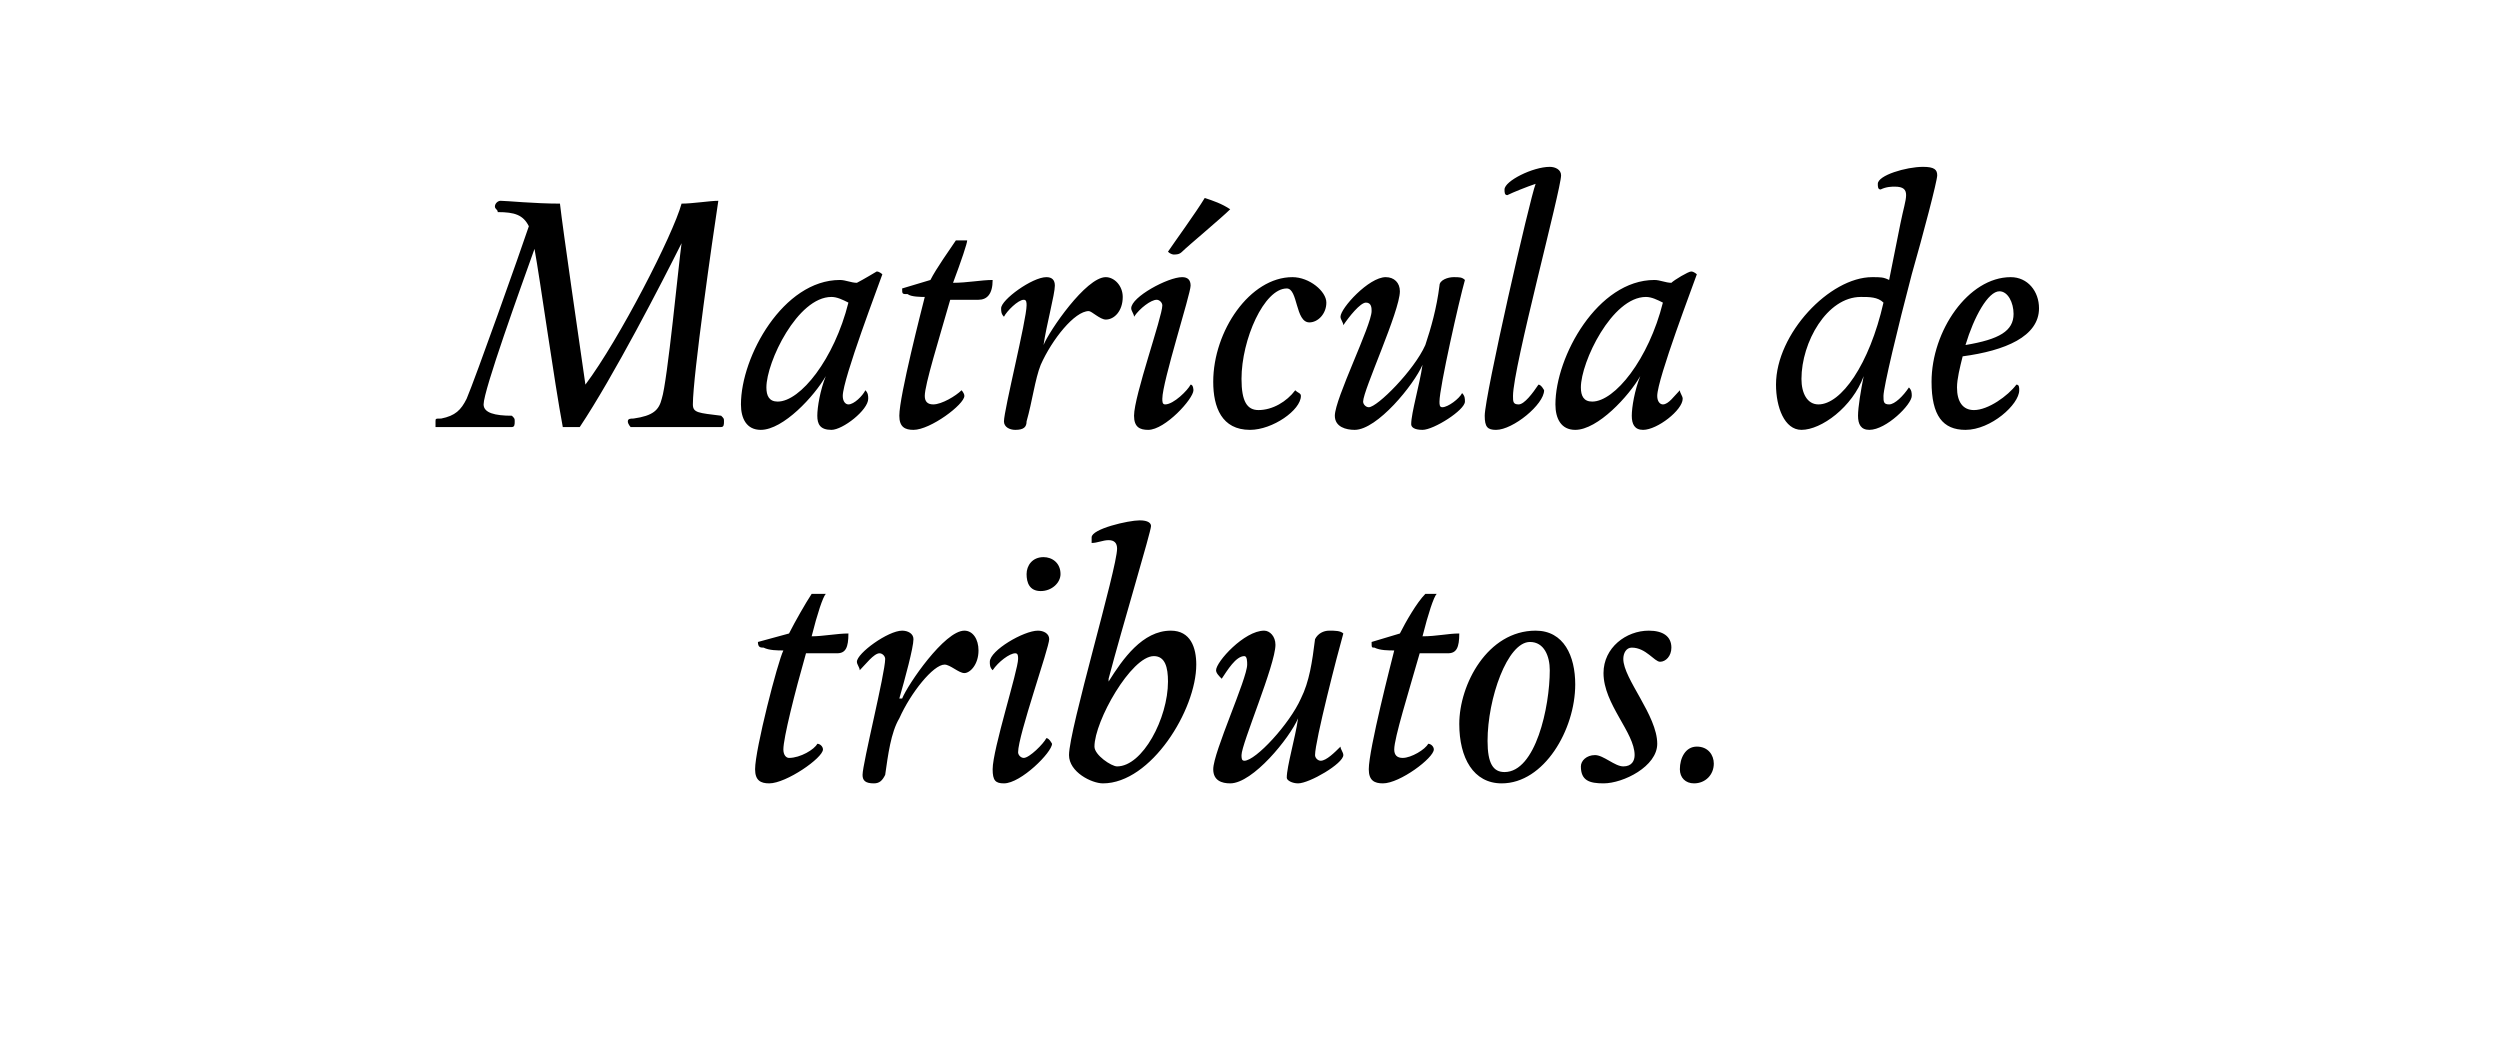
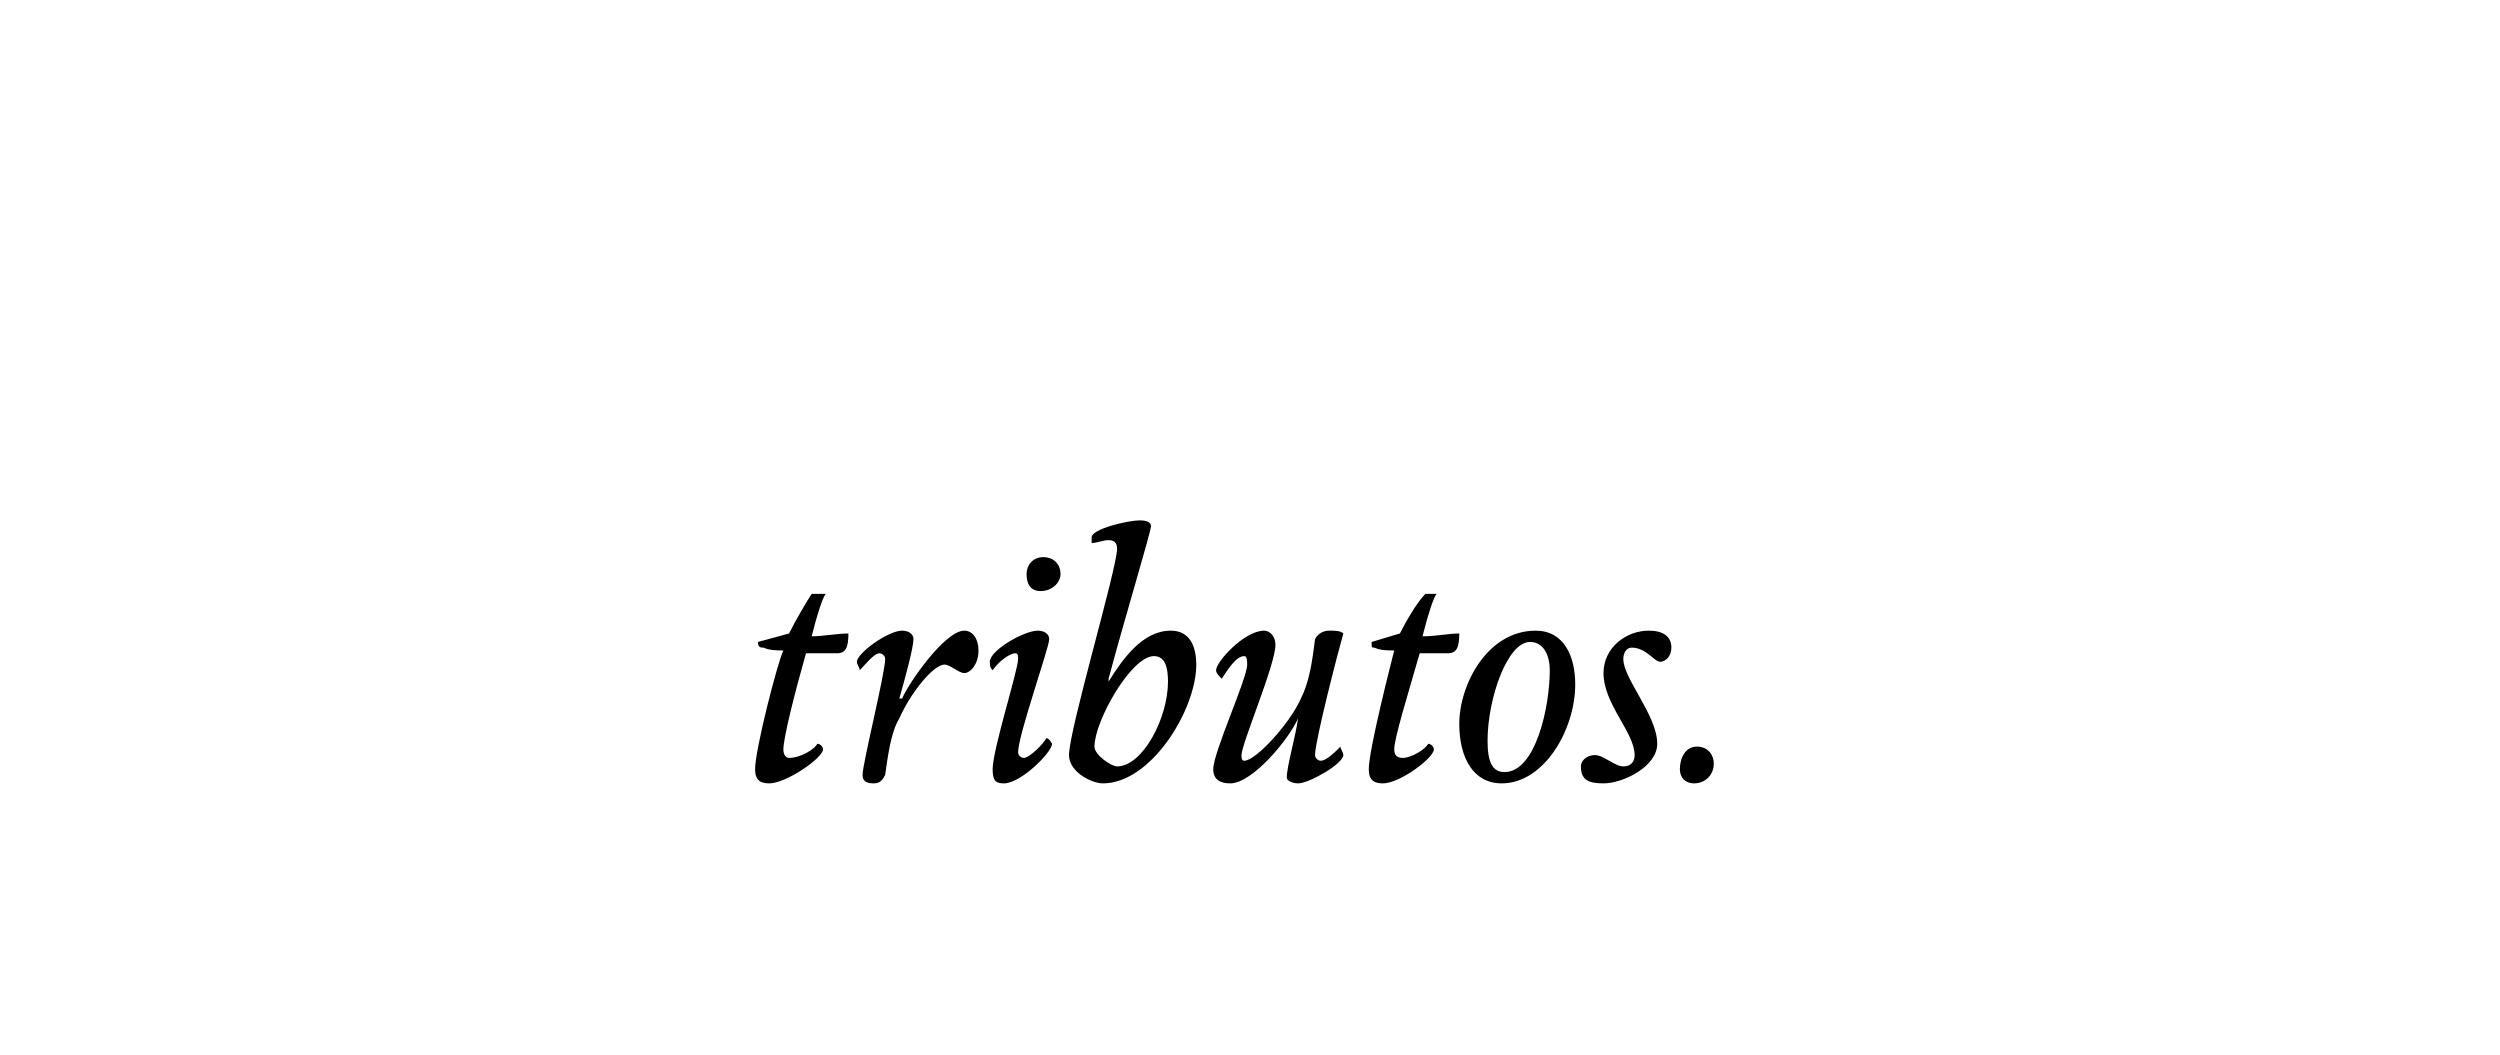
<svg xmlns="http://www.w3.org/2000/svg" version="1.1" width="88.4px" height="37.3px" viewBox="0 0 88.4 37.3">
  <desc>Matrícula de tributos</desc>
  <defs />
  <g id="Polygon10169">
    <path d="m27.9 22.4c.2-.4.6-1.1.8-1.4h.5c-.1.1-.3.7-.5 1.5c.4 0 .9-.1 1.3-.1c0 .5-.1.7-.4.7h-1.1c-.4 1.4-.8 3-.8 3.4c0 .2.1.3.2.3c.4 0 .9-.3 1-.5c.1 0 .2.1.2.2c0 .3-1.3 1.2-1.9 1.2c-.3 0-.5-.1-.5-.5c0-.7.8-3.8 1-4.2c-.2 0-.5 0-.7-.1c-.1 0-.2 0-.2-.2l1.1-.3zm3.4 5c-.1.2-.2.3-.4.3c-.3 0-.4-.1-.4-.3c0-.4.8-3.6.8-4.1c0-.1-.1-.2-.2-.2c-.2 0-.5.4-.7.6c0-.1-.1-.2-.1-.3c0-.3 1.1-1.1 1.6-1.1c.2 0 .4.1.4.3c0 .3-.3 1.4-.5 2.1h.1c.2-.5 1.5-2.4 2.2-2.4c.3 0 .5.3.5.7c0 .5-.3.8-.5.8c-.2 0-.5-.3-.7-.3c-.4 0-1.2 1-1.6 1.9c-.3.5-.4 1.3-.5 2zm5.5-6.5c-.4 0-.5-.3-.5-.6c0-.3.2-.6.6-.6c.3 0 .6.2.6.6c0 .3-.3.6-.7.6zm.3 1.7c0 .3-1.1 3.4-1.1 4c0 .1.1.2.2.2c.2 0 .7-.5.8-.7c.1 0 .2.2.2.2c0 .3-1.1 1.4-1.7 1.4c-.3 0-.4-.1-.4-.5c0-.7.9-3.5.9-3.9c0-.1 0-.2-.1-.2c-.2 0-.6.3-.8.6c-.1-.1-.1-.2-.1-.3c0-.4 1.2-1.1 1.7-1.1c.2 0 .4.1.4.3zm2.1 1.5c.5-.8 1.2-1.8 2.2-1.8c.7 0 .9.6.9 1.2c0 1.6-1.6 4.2-3.3 4.2c-.4 0-1.2-.4-1.2-1c0-.9 1.7-6.6 1.7-7.3c0-.2-.1-.3-.3-.3c-.2 0-.4.1-.6.1v-.2c0-.3 1.3-.6 1.7-.6c.3 0 .4.1.4.2c0 .2-1 3.5-1.5 5.4v.1zm.3 3c.9 0 1.8-1.7 1.8-3c0-.5-.1-.9-.5-.9c-.8 0-2.1 2.3-2.1 3.2c0 .3.6.7.8.7zm7-4.5c.1-.2.3-.3.5-.3c.2 0 .4 0 .5.1c-.2.7-1 3.8-1 4.3c0 .1.1.2.2.2c.2 0 .5-.3.7-.5c0 .1.1.2.1.3c0 .3-1.2 1-1.6 1c-.2 0-.4-.1-.4-.2c0-.4.3-1.4.4-2.1c-.3.7-1.6 2.3-2.4 2.3c-.3 0-.6-.1-.6-.5c0-.6 1.2-3.2 1.2-3.7c0-.1 0-.3-.1-.3c-.3 0-.6.5-.8.8c-.1-.1-.2-.2-.2-.3c0-.3 1-1.4 1.7-1.4c.2 0 .4.2.4.5c0 .7-1.2 3.5-1.2 3.9c0 .1 0 .2.1.2c.4 0 1.6-1.3 2-2.2c.3-.6.4-1.3.5-2.1zm3-.2c.2-.4.6-1.1.9-1.4h.4c-.1.1-.3.7-.5 1.5c.5 0 .9-.1 1.3-.1c0 .5-.1.7-.4.7h-1c-.4 1.4-.9 3-.9 3.4c0 .2.1.3.3.3c.3 0 .8-.3.9-.5c.1 0 .2.1.2.2c0 .3-1.2 1.2-1.8 1.2c-.3 0-.5-.1-.5-.5c0-.7.8-3.8.9-4.2c-.2 0-.5 0-.7-.1c-.1 0-.1 0-.1-.2l1-.3zm2.1 3.2c0-1.4 1-3.3 2.7-3.3c1 0 1.4.9 1.4 1.9c0 1.6-1.1 3.5-2.6 3.5c-1 0-1.5-.9-1.5-2.1zm3.2-1.9c0-.5-.2-1-.7-1c-.8 0-1.5 2-1.5 3.5c0 .8.2 1.1.6 1.1c1.1 0 1.6-2.3 1.6-3.6zm1.9.1c0-.9.8-1.5 1.6-1.5c.5 0 .8.2.8.6c0 .3-.2.5-.4.5c-.2 0-.5-.5-1-.5c-.2 0-.3.2-.3.4c0 .7 1.2 2 1.2 3c0 .8-1.2 1.4-1.9 1.4c-.5 0-.8-.1-.8-.6c0-.2.2-.4.5-.4c.3 0 .7.4 1 .4c.3 0 .4-.2.4-.4c0-.8-1.1-1.8-1.1-2.9zm3.2 3.9c-.3 0-.5-.2-.5-.5c0-.4.2-.8.6-.8c.4 0 .6.3.6.6c0 .4-.3.7-.7.7z" stroke="none" fill="#000" />
  </g>
  <g id="Polygon10168">
-     <path d="m25.4 7.1c-.2 1.3-.9 6.2-.9 7.2c0 .3.2.3 1 .4c.1.1.1.1.1.2c0 .1 0 .2-.1.2h-3.2s-.1-.1-.1-.2c0-.1.1-.1.2-.1c.7-.1.9-.3 1-.7c.2-.6.6-4.8.7-5.5c-.7 1.4-2.4 4.7-3.6 6.5h-.6c-.3-1.6-.8-5.2-1-6.3c-.5 1.4-1.8 5-1.8 5.5c0 .3.4.4 1 .4c.1.1.1.1.1.2c0 .1 0 .2-.1.2h-2.7v-.2c0-.1 0-.1.2-.1c.5-.1.7-.3.9-.7c.3-.7 1.9-5.2 2.2-6.1c-.2-.4-.5-.5-1.1-.5c0-.1-.1-.1-.1-.2c0-.1.1-.2.2-.2c.2 0 1.2.1 2.1.1c.1.9.7 5 .9 6.4c1.2-1.6 3.1-5.3 3.4-6.4c.4 0 1-.1 1.3-.1zM31 9.6c.1 0 .2.1.2.1c-.1.3-1.4 3.7-1.4 4.3c0 .2.1.3.2.3c.2 0 .5-.3.6-.5c.1.1.1.2.1.3c0 .4-.9 1.1-1.3 1.1c-.4 0-.5-.2-.5-.5c0-.3.1-.9.3-1.4c-.4.7-1.5 1.9-2.3 1.9c-.5 0-.7-.4-.7-.9c0-1.7 1.5-4.4 3.5-4.4c.2 0 .4.1.6.1c.2-.1.7-.4.7-.4zm-1.6.9c-1.2 0-2.3 2.3-2.3 3.2c0 .3.1.5.4.5c.8 0 2-1.5 2.5-3.5c-.2-.1-.4-.2-.6-.2zm3.5-.6c.2-.4.7-1.1.9-1.4h.4c0 .1-.2.7-.5 1.5c.5 0 1-.1 1.4-.1c0 .5-.2.7-.5.7h-1c-.4 1.4-.9 3-.9 3.4c0 .2.1.3.3.3c.3 0 .8-.3 1-.5c0 0 .1.1.1.2c0 .3-1.2 1.2-1.8 1.2c-.3 0-.5-.1-.5-.5c0-.7.8-3.8.9-4.2c-.1 0-.5 0-.6-.1c-.2 0-.2 0-.2-.2l1-.3zm3.4 5c0 .2-.1.3-.4.3c-.2 0-.4-.1-.4-.3c0-.4.8-3.6.8-4.1c0-.1 0-.2-.1-.2c-.2 0-.6.4-.7.6c-.1-.1-.1-.2-.1-.3c0-.3 1.1-1.1 1.6-1.1c.2 0 .3.1.3.3c0 .3-.3 1.4-.4 2.1c.2-.5 1.5-2.4 2.2-2.4c.3 0 .6.3.6.7c0 .5-.3.8-.6.8c-.2 0-.5-.3-.6-.3c-.5 0-1.3 1-1.7 1.9c-.2.5-.3 1.3-.5 2zm5.8-4.8c0 .3-1 3.4-1 4c0 .1 0 .2.1.2c.3 0 .8-.5.9-.7c.1 0 .1.2.1.2c0 .3-1 1.4-1.6 1.4c-.3 0-.5-.1-.5-.5c0-.7 1-3.5 1-3.9c0-.1-.1-.2-.2-.2c-.2 0-.6.3-.8.6c0-.1-.1-.2-.1-.3c0-.4 1.3-1.1 1.8-1.1c.2 0 .3.1.3.3zm-.8-1.2c.2-.3 1-1.4 1.3-1.9c.3.1.6.2.9.4c-.3.3-1.5 1.3-1.7 1.5c-.1.1-.2.1-.3.1c0 0-.1 0-.2-.1zm2.6 4.5c0 .8.2 1.1.6 1.1c.5 0 1-.3 1.3-.7c.1.1.2.1.2.2c0 .5-1 1.2-1.8 1.2c-1 0-1.3-.8-1.3-1.7c0-1.8 1.3-3.7 2.8-3.7c.6 0 1.2.5 1.2.9c0 .4-.3.7-.6.7c-.5 0-.4-1.2-.8-1.2c-.8 0-1.6 1.8-1.6 3.2zm7-3.3c0-.2.3-.3.5-.3c.2 0 .3 0 .4.1c-.2.7-.9 3.8-.9 4.3c0 .1 0 .2.1.2c.2 0 .6-.3.7-.5c.1.1.1.2.1.3c0 .3-1.1 1-1.5 1c-.3 0-.4-.1-.4-.2c0-.4.3-1.4.4-2.1c-.3.7-1.6 2.3-2.4 2.3c-.3 0-.7-.1-.7-.5c0-.6 1.3-3.2 1.3-3.7c0-.1 0-.3-.2-.3c-.2 0-.6.5-.8.8c0-.1-.1-.2-.1-.3c0-.3 1-1.4 1.6-1.4c.3 0 .5.2.5.5c0 .7-1.3 3.5-1.3 3.9c0 .1.1.2.2.2c.3 0 1.6-1.3 2-2.2c.2-.6.4-1.3.5-2.1zm4.3-3.9c0 .5-1.7 6.8-1.7 7.8c0 .2 0 .3.2.3c.2 0 .5-.4.7-.7c.1 0 .2.2.2.2c0 .5-1.1 1.4-1.7 1.4c-.3 0-.4-.1-.4-.5c0-.7 1.6-7.7 1.8-8.2c-.3.1-.8.3-1 .4c-.1 0-.1-.1-.1-.2c0-.3 1-.8 1.6-.8c.2 0 .4.1.4.3zm4.6 3.4c.1 0 .2.1.2.1c-.1.3-1.4 3.7-1.4 4.3c0 .2.1.3.2.3c.2 0 .4-.3.6-.5c0 .1.1.2.1.3c0 .4-.9 1.1-1.4 1.1c-.3 0-.4-.2-.4-.5c0-.3.1-.9.3-1.4c-.4.7-1.5 1.9-2.3 1.9c-.5 0-.7-.4-.7-.9c0-1.7 1.5-4.4 3.5-4.4c.2 0 .4.1.6.1c.1-.1.6-.4.7-.4zm-1.6.9c-1.2 0-2.3 2.3-2.3 3.2c0 .3.1.5.4.5c.8 0 2-1.5 2.5-3.5c-.2-.1-.4-.2-.6-.2zm9-2.6c.1-.5.2-.8.2-1c0-.2-.1-.3-.4-.3c-.1 0-.3 0-.5.1c-.1 0-.1-.1-.1-.2c0-.3 1-.6 1.6-.6c.4 0 .5.1.5.3c0 .2-.5 2.1-.9 3.5c-.5 1.9-1 4-1 4.3c0 .2 0 .3.2.3c.2 0 .5-.3.7-.6c.1.1.1.2.1.3c0 .3-.9 1.2-1.5 1.2c-.3 0-.4-.2-.4-.5c0-.3.1-.9.2-1.4c-.4 1.1-1.5 1.9-2.2 1.9c-.6 0-.9-.8-.9-1.6c0-1.8 1.9-3.8 3.4-3.8c.3 0 .4 0 .6.1l.4-2zm-1.4 2.6c-1.2 0-2.1 1.6-2.1 2.9c0 .5.2.9.6.9c.8 0 1.8-1.4 2.3-3.6c-.2-.2-.5-.2-.8-.2zm3.6 2.1c-.1.4-.2.8-.2 1.1c0 .5.2.8.6.8c.5 0 1.2-.5 1.5-.9c.1 0 .1.1.1.2c0 .5-1 1.4-1.9 1.4c-.8 0-1.2-.5-1.2-1.7c0-1.8 1.3-3.7 2.8-3.7c.6 0 1 .5 1 1.1c0 1-1.2 1.5-2.7 1.7zm.1-.4c1.2-.2 1.7-.5 1.7-1.1c0-.4-.2-.8-.5-.8c-.4 0-.9.9-1.2 1.9z" stroke="none" fill="#000" />
-   </g>
+     </g>
</svg>